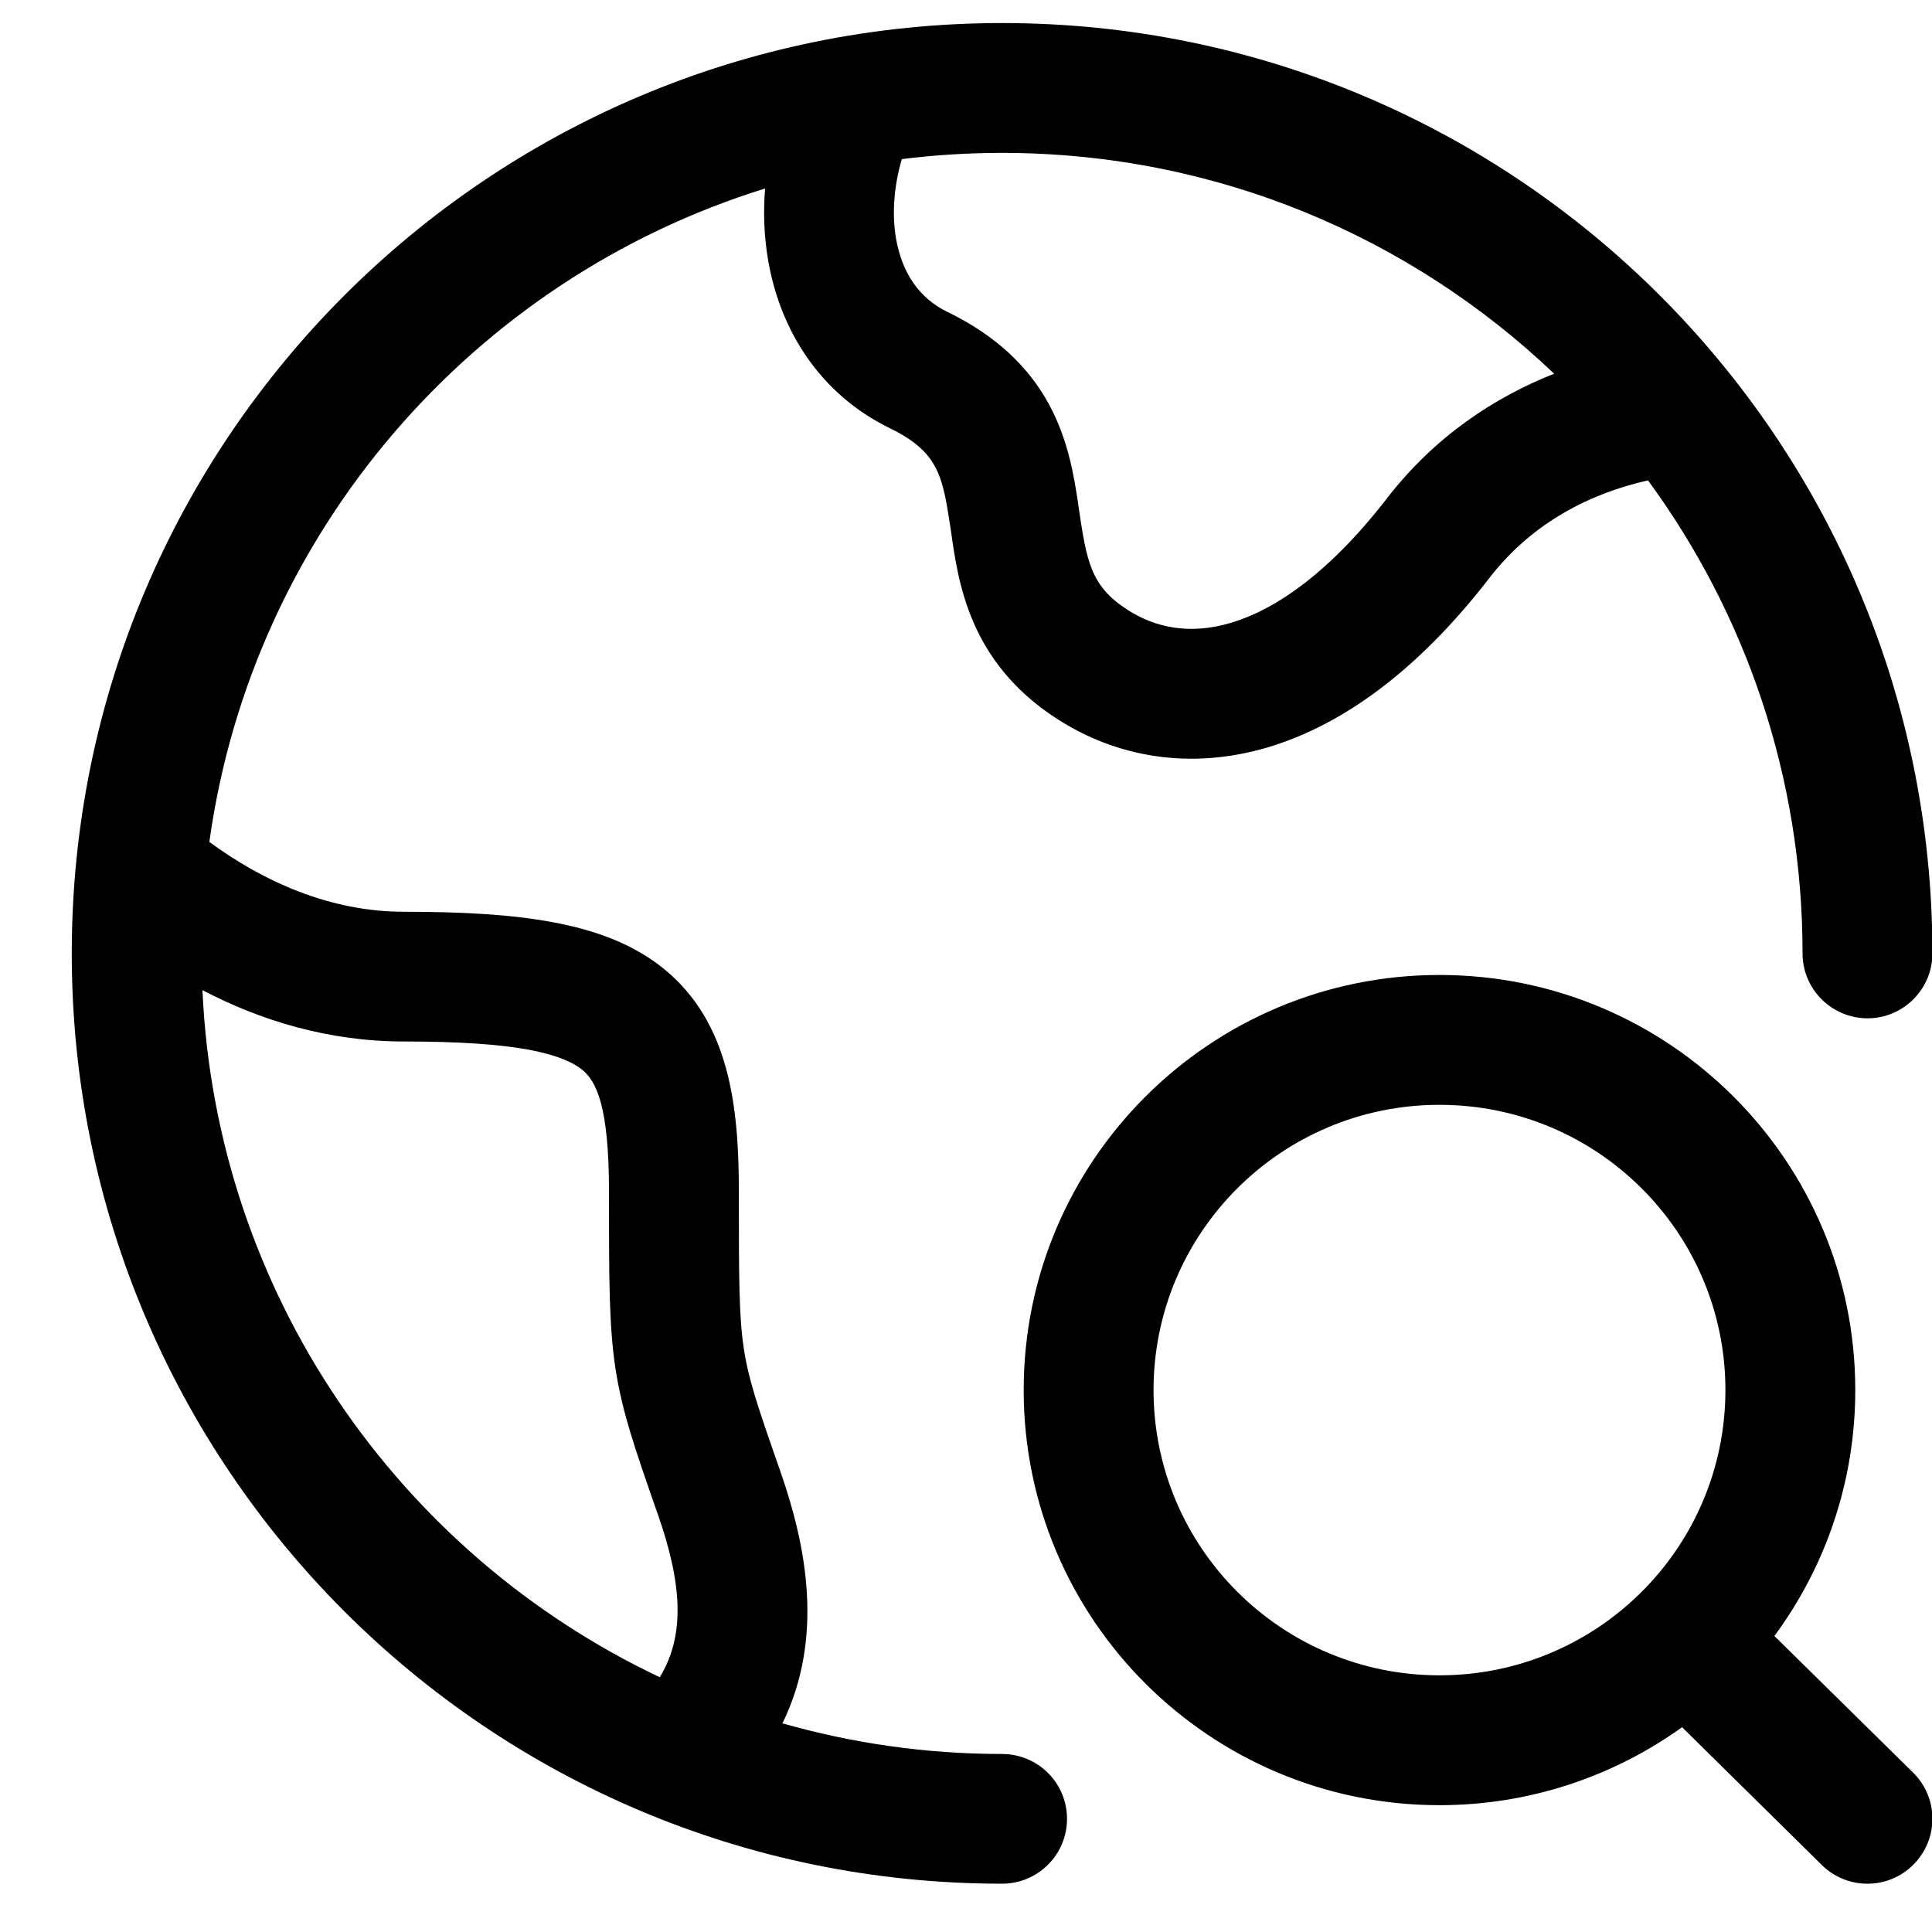
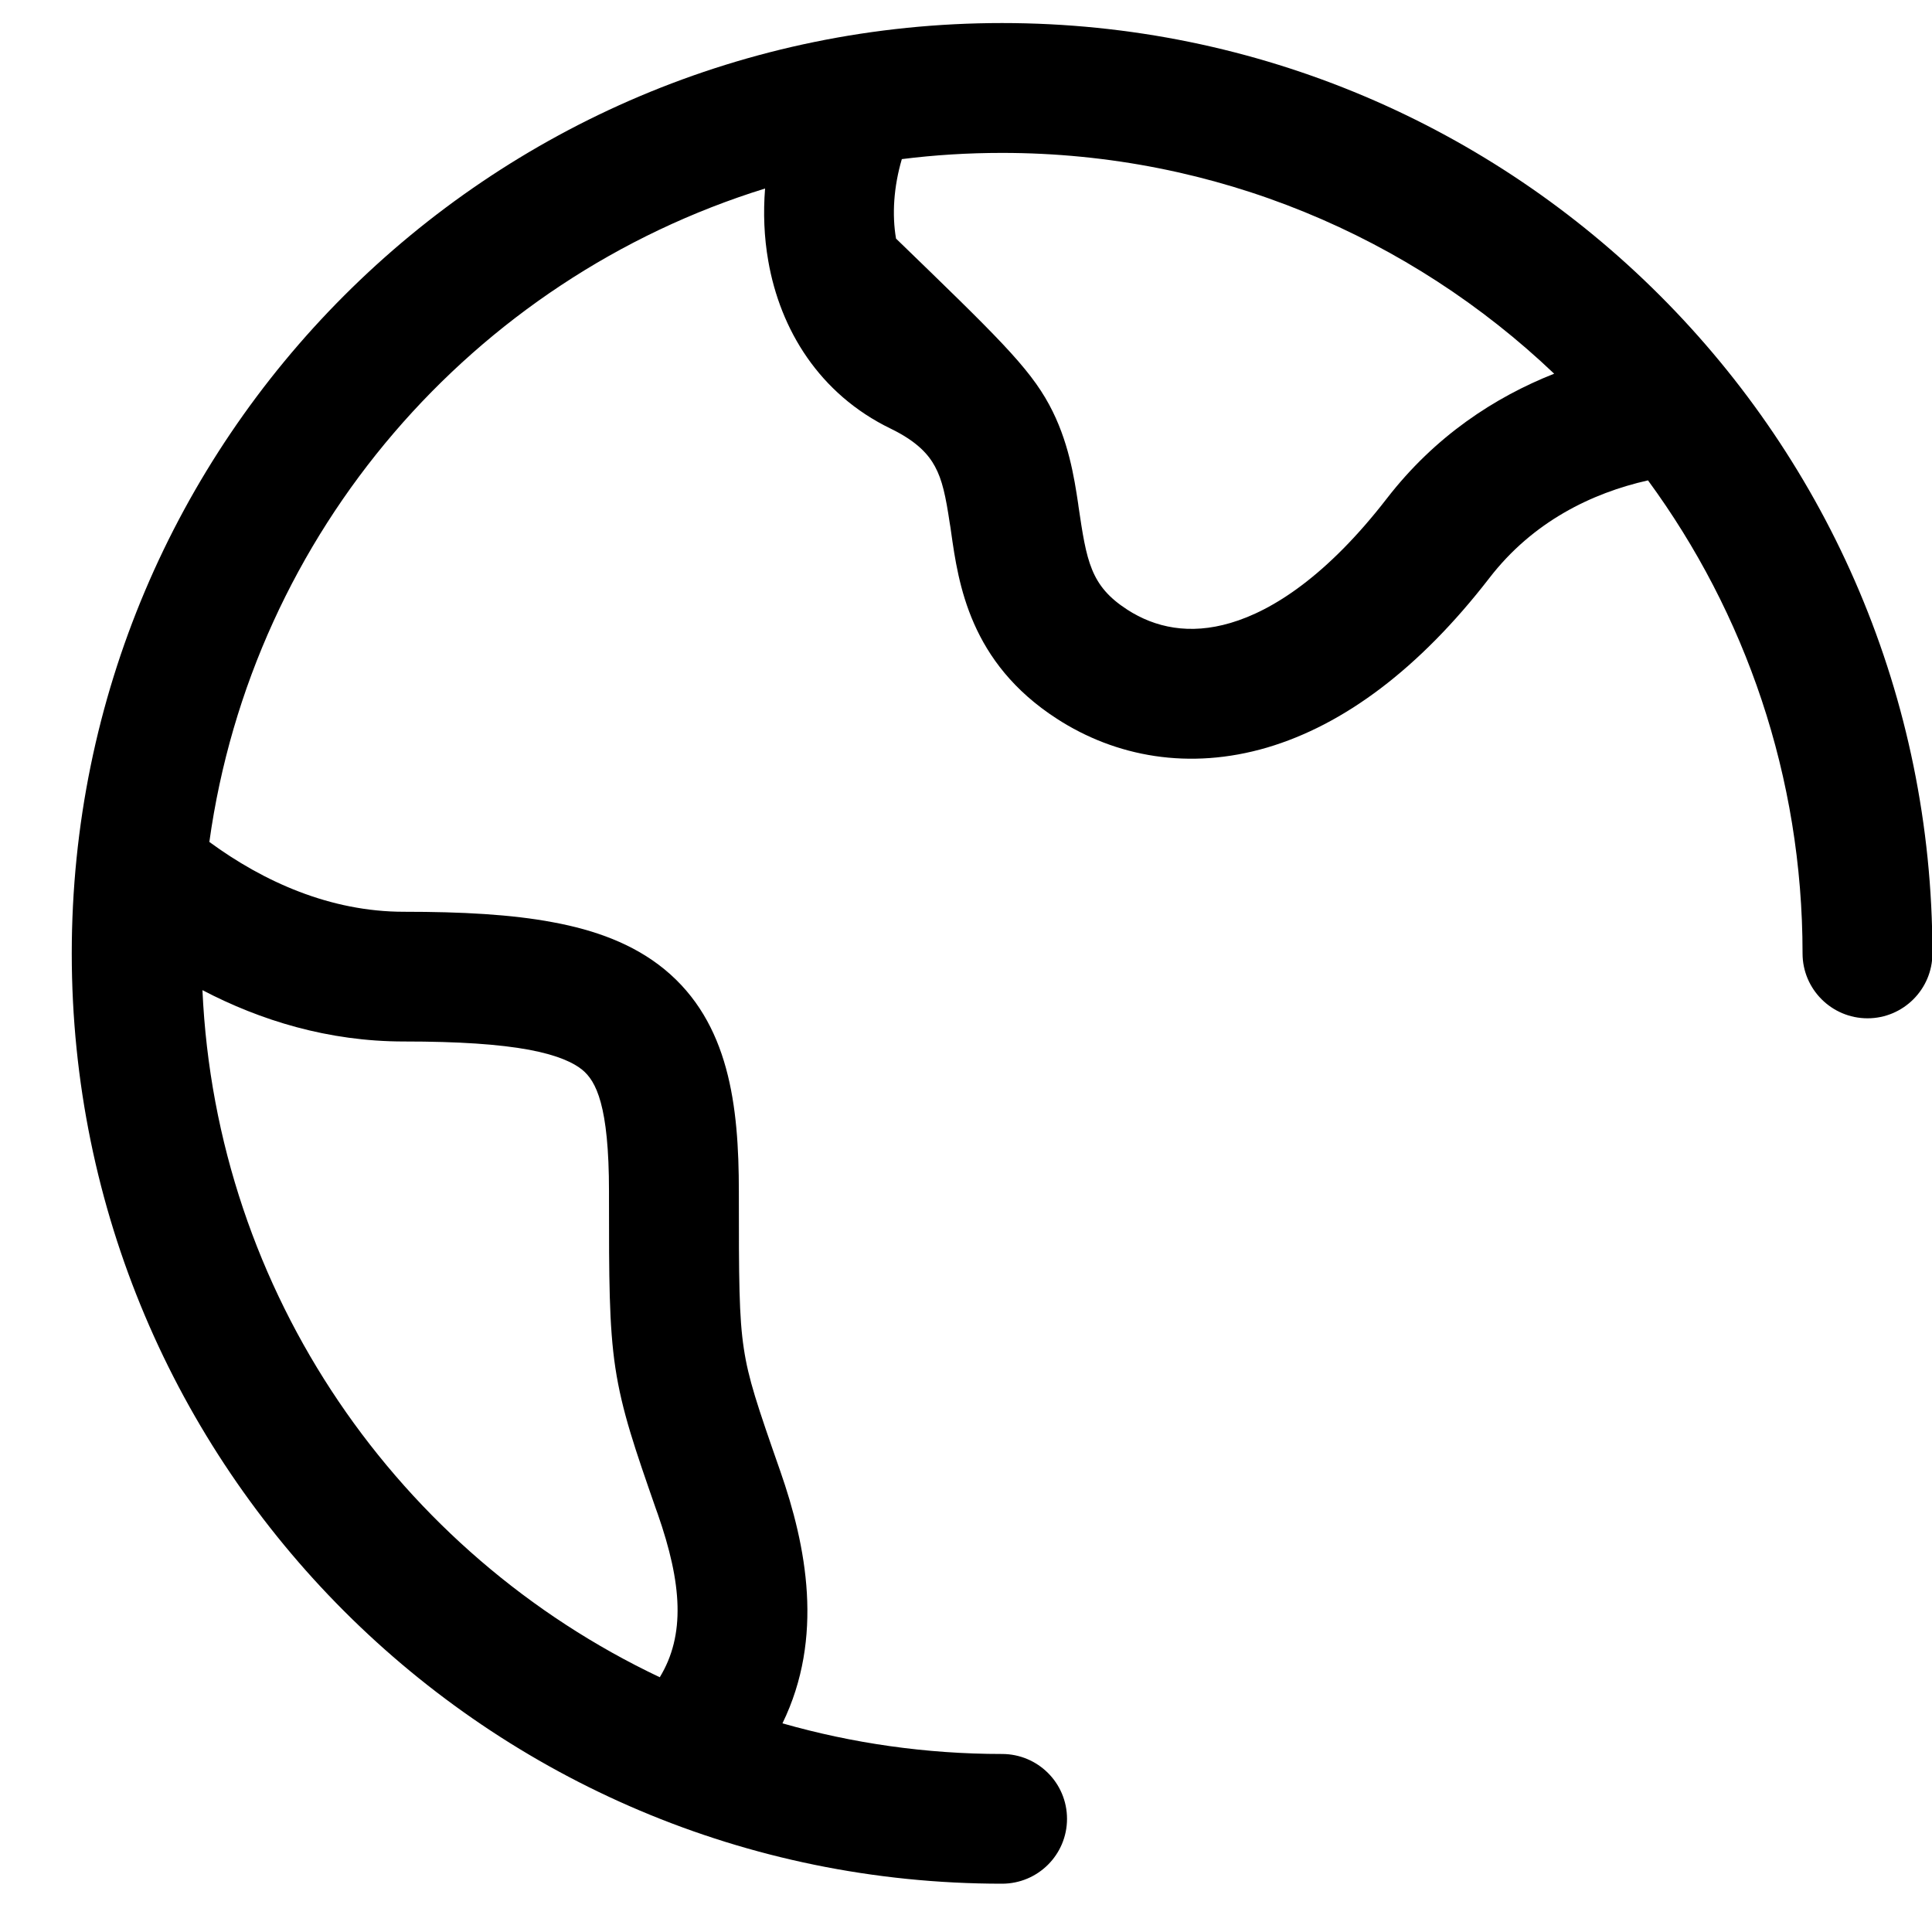
<svg xmlns="http://www.w3.org/2000/svg" width="14" height="14" viewBox="0 0 14 14" fill="none">
-   <path fill-rule="evenodd" clip-rule="evenodd" d="M7.261 0.167C3.538 0.167 0.52 3.185 0.52 6.909C0.52 10.632 3.538 13.65 7.261 13.65C7.521 13.65 7.732 13.44 7.732 13.18C7.732 12.92 7.521 12.71 7.261 12.71C6.709 12.71 6.175 12.632 5.67 12.488C5.973 11.866 5.844 11.204 5.654 10.66C5.486 10.18 5.423 9.992 5.39 9.772C5.355 9.542 5.354 9.273 5.354 8.634C5.354 8.013 5.285 7.41 4.815 7.024C4.589 6.839 4.31 6.739 4.007 6.683C3.705 6.626 3.345 6.607 2.927 6.607C2.394 6.607 1.911 6.39 1.517 6.101C1.829 3.855 3.428 2.022 5.544 1.366C5.53 1.543 5.537 1.719 5.567 1.89C5.653 2.387 5.936 2.855 6.454 3.106C6.652 3.202 6.731 3.299 6.775 3.38C6.828 3.477 6.853 3.595 6.882 3.79C6.886 3.811 6.889 3.833 6.892 3.855C6.945 4.229 7.027 4.8 7.658 5.208C8.084 5.484 8.617 5.583 9.182 5.417C9.737 5.253 10.283 4.848 10.793 4.188C11.107 3.781 11.533 3.573 11.942 3.481C12.646 4.441 13.062 5.626 13.062 6.909C13.062 7.168 13.273 7.379 13.533 7.379C13.792 7.379 14.003 7.168 14.003 6.909C14.003 3.185 10.985 0.167 7.261 0.167ZM11.262 2.708C10.221 1.717 8.813 1.108 7.261 1.108C7.015 1.108 6.773 1.123 6.535 1.153C6.476 1.354 6.463 1.555 6.493 1.729C6.537 1.981 6.664 2.163 6.865 2.26C7.219 2.432 7.455 2.659 7.603 2.933C7.742 3.19 7.784 3.458 7.813 3.652L7.815 3.668C7.874 4.066 7.901 4.245 8.169 4.418C8.37 4.548 8.62 4.602 8.917 4.514C9.224 4.424 9.618 4.17 10.049 3.613C10.399 3.16 10.832 2.878 11.262 2.708ZM1.467 7.175C1.566 9.377 2.894 11.26 4.781 12.154C4.967 11.848 4.943 11.477 4.766 10.97L4.753 10.934C4.602 10.5 4.507 10.228 4.459 9.911C4.413 9.604 4.413 9.26 4.413 8.681L4.413 8.634C4.413 8.009 4.319 7.834 4.219 7.752C4.16 7.704 4.051 7.648 3.834 7.607C3.617 7.567 3.325 7.547 2.927 7.547C2.378 7.547 1.886 7.394 1.467 7.175Z" fill="#1A1A1A" style="fill:#1A1A1A;fill:color(display-p3 0.102 0.102 0.102);fill-opacity:1;" />
-   <path fill-rule="evenodd" clip-rule="evenodd" d="M12.858 11.855C13.226 11.356 13.444 10.74 13.444 10.073C13.444 8.411 12.094 7.065 10.431 7.065C8.768 7.065 7.418 8.411 7.418 10.073C7.418 11.735 8.768 13.081 10.431 13.081C11.087 13.081 11.694 12.871 12.189 12.516L13.202 13.515C13.387 13.697 13.685 13.695 13.867 13.51C14.05 13.325 14.048 13.027 13.863 12.845L12.858 11.855ZM10.431 8.006C9.286 8.006 8.359 8.932 8.359 10.073C8.359 11.214 9.286 12.14 10.431 12.14C10.998 12.14 11.512 11.913 11.886 11.545C12.267 11.17 12.503 10.649 12.503 10.073C12.503 8.932 11.576 8.006 10.431 8.006Z" fill="#1A1A1A" style="fill:#1A1A1A;fill:color(display-p3 0.102 0.102 0.102);fill-opacity:1;" />
+   <path fill-rule="evenodd" clip-rule="evenodd" d="M7.261 0.167C3.538 0.167 0.52 3.185 0.52 6.909C0.52 10.632 3.538 13.65 7.261 13.65C7.521 13.65 7.732 13.44 7.732 13.18C7.732 12.92 7.521 12.71 7.261 12.71C6.709 12.71 6.175 12.632 5.67 12.488C5.973 11.866 5.844 11.204 5.654 10.66C5.486 10.18 5.423 9.992 5.39 9.772C5.355 9.542 5.354 9.273 5.354 8.634C5.354 8.013 5.285 7.41 4.815 7.024C4.589 6.839 4.31 6.739 4.007 6.683C3.705 6.626 3.345 6.607 2.927 6.607C2.394 6.607 1.911 6.39 1.517 6.101C1.829 3.855 3.428 2.022 5.544 1.366C5.53 1.543 5.537 1.719 5.567 1.89C5.653 2.387 5.936 2.855 6.454 3.106C6.652 3.202 6.731 3.299 6.775 3.38C6.828 3.477 6.853 3.595 6.882 3.79C6.886 3.811 6.889 3.833 6.892 3.855C6.945 4.229 7.027 4.8 7.658 5.208C8.084 5.484 8.617 5.583 9.182 5.417C9.737 5.253 10.283 4.848 10.793 4.188C11.107 3.781 11.533 3.573 11.942 3.481C12.646 4.441 13.062 5.626 13.062 6.909C13.062 7.168 13.273 7.379 13.533 7.379C13.792 7.379 14.003 7.168 14.003 6.909C14.003 3.185 10.985 0.167 7.261 0.167ZM11.262 2.708C10.221 1.717 8.813 1.108 7.261 1.108C7.015 1.108 6.773 1.123 6.535 1.153C6.476 1.354 6.463 1.555 6.493 1.729C7.219 2.432 7.455 2.659 7.603 2.933C7.742 3.19 7.784 3.458 7.813 3.652L7.815 3.668C7.874 4.066 7.901 4.245 8.169 4.418C8.37 4.548 8.62 4.602 8.917 4.514C9.224 4.424 9.618 4.17 10.049 3.613C10.399 3.16 10.832 2.878 11.262 2.708ZM1.467 7.175C1.566 9.377 2.894 11.26 4.781 12.154C4.967 11.848 4.943 11.477 4.766 10.97L4.753 10.934C4.602 10.5 4.507 10.228 4.459 9.911C4.413 9.604 4.413 9.26 4.413 8.681L4.413 8.634C4.413 8.009 4.319 7.834 4.219 7.752C4.16 7.704 4.051 7.648 3.834 7.607C3.617 7.567 3.325 7.547 2.927 7.547C2.378 7.547 1.886 7.394 1.467 7.175Z" fill="#1A1A1A" style="fill:#1A1A1A;fill:color(display-p3 0.102 0.102 0.102);fill-opacity:1;" />
</svg>